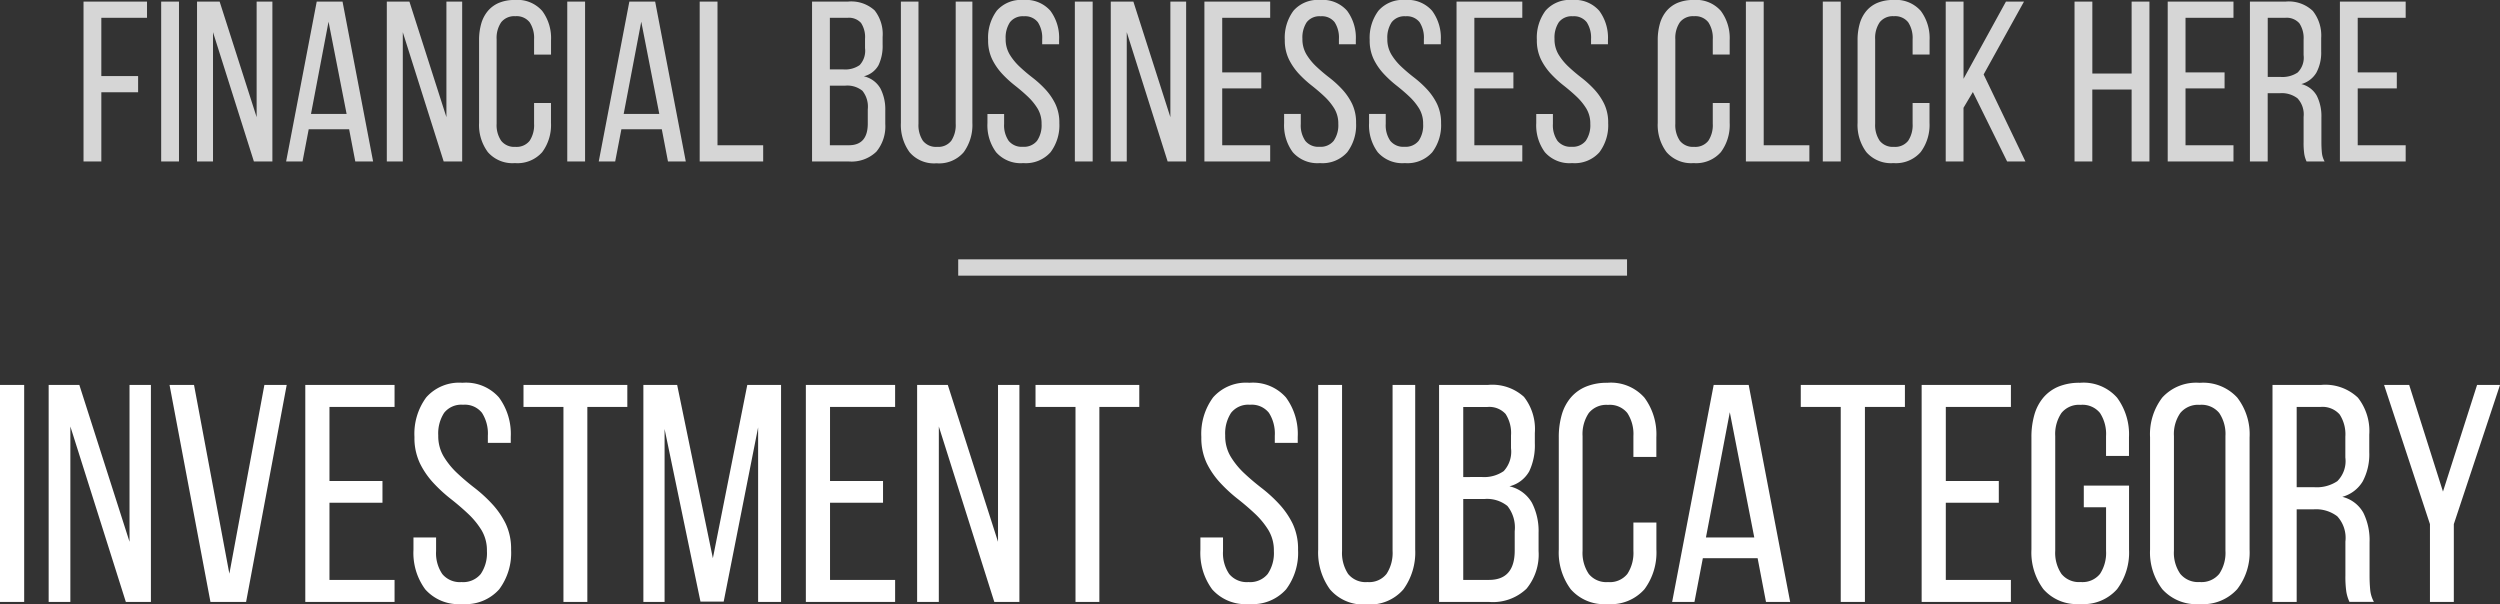
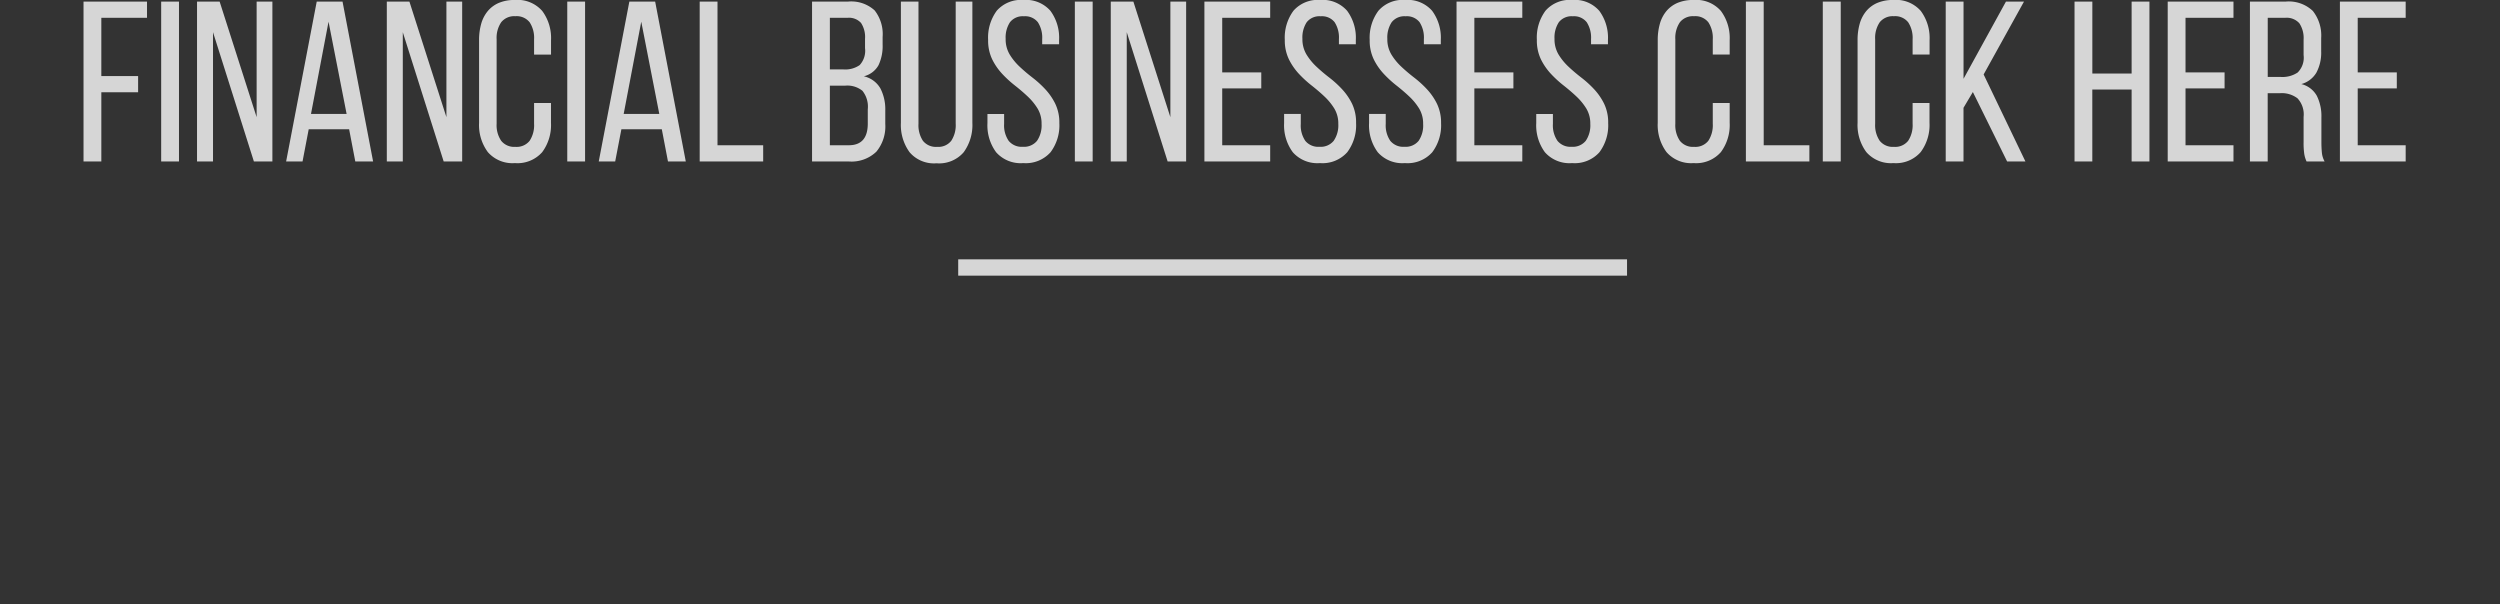
<svg xmlns="http://www.w3.org/2000/svg" width="153.254" height="37.05" viewBox="0 0 153.254 37.05">
  <rect x="0" y="0" width="153.254" height="37.05" fill="#333333" stroke="none" />
  <g id="グループ_21" data-name="グループ 21" transform="translate(-335.76 -170.102)">
-     <path id="パス_10" data-name="パス 10" d="M2.242-13.3V0H.76V-13.3ZM5.073,0H3.743V-13.3H5.624L8.7-3.686V-13.3h1.311V0H8.474l-3.4-10.754Zm7.581-13.3L14.82-1.729,16.967-13.3h1.368L15.846,0H13.661L11.153-13.3ZM24.206-7.41v1.33H20.957v4.731h3.99V0H19.475V-13.3h5.472v1.349h-3.99V-7.41Zm4.9-6.023a2.7,2.7,0,0,1,2.242.9,3.768,3.768,0,0,1,.722,2.423v.361H30.666v-.437a2.353,2.353,0,0,0-.361-1.406,1.339,1.339,0,0,0-1.159-.494,1.339,1.339,0,0,0-1.159.494,2.316,2.316,0,0,0-.361,1.387,2.452,2.452,0,0,0,.333,1.292,4.809,4.809,0,0,0,.826,1.017q.494.465,1.074.912A8.749,8.749,0,0,1,30.932-6,5.029,5.029,0,0,1,31.758-4.8a3.6,3.6,0,0,1,.333,1.606A3.734,3.734,0,0,1,31.36-.77a2.75,2.75,0,0,1-2.271.9,2.722,2.722,0,0,1-2.261-.9,3.768,3.768,0,0,1-.722-2.422v-.76h1.387v.836a2.265,2.265,0,0,0,.38,1.406,1.392,1.392,0,0,0,1.178.494,1.392,1.392,0,0,0,1.178-.494,2.265,2.265,0,0,0,.38-1.406A2.4,2.4,0,0,0,30.277-4.4a4.924,4.924,0,0,0-.826-1.007q-.494-.465-1.064-.912A9.149,9.149,0,0,1,27.322-7.3,5.029,5.029,0,0,1,26.5-8.5a3.6,3.6,0,0,1-.333-1.606,3.76,3.76,0,0,1,.722-2.432A2.689,2.689,0,0,1,29.108-13.433ZM35.3,0V-11.951H32.851V-13.3h6.365v1.349H36.765V0Zm9.823-.019H43.7L41.5-10.6V0H40.2V-13.3h2.071L44.46-2.679,46.569-13.3H48.64V0H47.234V-10.7ZM54.891-7.41v1.33H51.642v4.731h3.99V0H50.16V-13.3h5.472v1.349h-3.99V-7.41ZM58.311,0h-1.33V-13.3h1.881L61.94-3.686V-13.3h1.311V0H61.712l-3.4-10.754ZM66.69,0V-11.951H64.239V-13.3H70.6v1.349H68.153V0ZM77.349-13.433a2.7,2.7,0,0,1,2.242.9,3.768,3.768,0,0,1,.722,2.423v.361H78.907v-.437a2.353,2.353,0,0,0-.361-1.406,1.339,1.339,0,0,0-1.159-.494,1.339,1.339,0,0,0-1.159.494,2.316,2.316,0,0,0-.361,1.387A2.452,2.452,0,0,0,76.2-8.911a4.809,4.809,0,0,0,.826,1.017q.494.465,1.073.912A8.748,8.748,0,0,1,79.173-6,5.029,5.029,0,0,1,80-4.8a3.6,3.6,0,0,1,.333,1.606A3.734,3.734,0,0,1,79.6-.77a2.75,2.75,0,0,1-2.271.9,2.722,2.722,0,0,1-2.261-.9,3.768,3.768,0,0,1-.722-2.422v-.76h1.387v.836a2.265,2.265,0,0,0,.38,1.406,1.392,1.392,0,0,0,1.178.494A1.392,1.392,0,0,0,78.47-1.71a2.265,2.265,0,0,0,.38-1.406A2.4,2.4,0,0,0,78.517-4.4a4.924,4.924,0,0,0-.826-1.007q-.494-.465-1.064-.912A9.149,9.149,0,0,1,75.563-7.3,5.029,5.029,0,0,1,74.736-8.5a3.6,3.6,0,0,1-.332-1.606,3.76,3.76,0,0,1,.722-2.432A2.689,2.689,0,0,1,77.349-13.433Zm5.681,10.3a2.352,2.352,0,0,0,.37,1.416,1.376,1.376,0,0,0,1.188.5,1.354,1.354,0,0,0,1.169-.5,2.352,2.352,0,0,0,.37-1.416V-13.3h1.387V-3.211A3.849,3.849,0,0,1,86.792-.77a2.7,2.7,0,0,1-2.261.922A2.672,2.672,0,0,1,82.289-.77a3.849,3.849,0,0,1-.722-2.441V-13.3H83.03ZM91.96-13.3a2.888,2.888,0,0,1,2.223.732,3.2,3.2,0,0,1,.665,2.213v.627a3.721,3.721,0,0,1-.342,1.72,1.915,1.915,0,0,1-1.216.922A2.123,2.123,0,0,1,94.668-6.08a3.778,3.778,0,0,1,.409,1.843v1.121a3.294,3.294,0,0,1-.741,2.309,2.976,2.976,0,0,1-2.3.808H88.977V-13.3ZM91.6-7.657a2.1,2.1,0,0,0,1.34-.361,1.751,1.751,0,0,0,.447-1.406V-10.2a2.143,2.143,0,0,0-.332-1.321,1.348,1.348,0,0,0-1.131-.427H90.459v4.294Zm.437,6.308q1.577,0,1.577-1.8V-4.332a2.113,2.113,0,0,0-.447-1.549,1.992,1.992,0,0,0-1.416-.427H90.459v4.959Zm7.258-12.084a2.736,2.736,0,0,1,2.271.912,3.774,3.774,0,0,1,.731,2.432v1.2H100.89v-1.273a2.352,2.352,0,0,0-.37-1.415,1.376,1.376,0,0,0-1.188-.5,1.38,1.38,0,0,0-1.178.5,2.308,2.308,0,0,0-.38,1.415v7.03a2.308,2.308,0,0,0,.38,1.416,1.38,1.38,0,0,0,1.178.5,1.376,1.376,0,0,0,1.188-.5,2.352,2.352,0,0,0,.37-1.416V-4.864H102.3v1.653a3.774,3.774,0,0,1-.731,2.432,2.736,2.736,0,0,1-2.271.912,2.713,2.713,0,0,1-2.251-.912,3.774,3.774,0,0,1-.731-2.432v-6.878a4.9,4.9,0,0,1,.18-1.377,2.838,2.838,0,0,1,.551-1.054,2.454,2.454,0,0,1,.931-.675A3.368,3.368,0,0,1,99.294-13.433Zm5.852,10.754L104.633,0h-1.368l2.546-13.3h2.147L110.5,0h-1.482l-.513-2.679Zm.19-1.273H108.3l-1.5-7.676ZM113.6,0V-11.951H111.15V-13.3h6.384v1.349h-2.451V0Zm9.69-7.41v1.33h-3.249v4.731h3.99V0H118.56V-13.3h5.472v1.349h-3.99V-7.41Zm4.978-6.023a2.736,2.736,0,0,1,2.271.912,3.774,3.774,0,0,1,.731,2.432v1.14h-1.406v-1.216a2.352,2.352,0,0,0-.37-1.415,1.376,1.376,0,0,0-1.187-.5,1.38,1.38,0,0,0-1.178.5,2.308,2.308,0,0,0-.38,1.415v7.03a2.308,2.308,0,0,0,.38,1.416,1.38,1.38,0,0,0,1.178.5,1.376,1.376,0,0,0,1.188-.5,2.352,2.352,0,0,0,.37-1.416V-5.8H128.5v-1.33h2.774v3.914a3.774,3.774,0,0,1-.731,2.432,2.736,2.736,0,0,1-2.271.912,2.713,2.713,0,0,1-2.251-.912,3.774,3.774,0,0,1-.731-2.432v-6.878a4.9,4.9,0,0,1,.18-1.377,2.838,2.838,0,0,1,.551-1.054,2.454,2.454,0,0,1,.931-.675A3.368,3.368,0,0,1,128.269-13.433Zm4.294,3.344a3.7,3.7,0,0,1,.751-2.441,2.808,2.808,0,0,1,2.29-.9,2.837,2.837,0,0,1,2.3.9,3.669,3.669,0,0,1,.76,2.441v6.878a3.677,3.677,0,0,1-.76,2.432,2.822,2.822,0,0,1-2.3.912,2.793,2.793,0,0,1-2.29-.912,3.708,3.708,0,0,1-.751-2.432Zm1.463,6.954a2.267,2.267,0,0,0,.39,1.416,1.407,1.407,0,0,0,1.188.5,1.4,1.4,0,0,0,1.2-.5,2.308,2.308,0,0,0,.38-1.416v-7.03a2.308,2.308,0,0,0-.38-1.415,1.4,1.4,0,0,0-1.2-.5,1.407,1.407,0,0,0-1.187.5,2.267,2.267,0,0,0-.39,1.415ZM143.032-13.3a2.9,2.9,0,0,1,2.271.779A3.3,3.3,0,0,1,146-10.26v1.083a3.519,3.519,0,0,1-.4,1.786,2.107,2.107,0,0,1-1.254.95,2.02,2.02,0,0,1,1.292.978,3.789,3.789,0,0,1,.38,1.8V-1.6q0,.437.038.845a1.888,1.888,0,0,0,.228.751h-1.5a2.42,2.42,0,0,1-.19-.617,6.411,6.411,0,0,1-.057-1V-3.7a1.957,1.957,0,0,0-.5-1.549,2.155,2.155,0,0,0-1.434-.427H141.55V0h-1.482V-13.3Zm-.38,6.27a2.272,2.272,0,0,0,1.387-.37,1.735,1.735,0,0,0,.494-1.454v-1.273a2.221,2.221,0,0,0-.352-1.368,1.409,1.409,0,0,0-1.187-.456H141.55V-7.03Zm7.068,2.261L146.908-13.3h1.539l2.071,6.536,2.09-6.536h1.406l-2.831,8.531V0H149.72Z" transform="translate(335 207)" fill="#fff" />
    <path id="パス_13" data-name="パス 13" d="M-67.774-5.236v.994h-2.254V0H-71.12V-9.8h3.892v.994h-2.8v3.57ZM-65.268-9.8V0H-66.36V-9.8ZM-63.182,0h-.98V-9.8h1.386l2.268,7.084V-9.8h.966V0h-1.134l-2.506-7.924Zm5.866-1.974L-57.694,0H-58.7l1.876-9.8h1.582L-53.368,0H-54.46l-.378-1.974Zm.14-.938h2.184L-56.1-8.568ZM-51.548,0h-.98V-9.8h1.386l2.268,7.084V-9.8h.966V0h-1.134l-2.506-7.924Zm6.874-9.9A2.016,2.016,0,0,1-43-9.226a2.781,2.781,0,0,1,.539,1.792v.882H-43.5V-7.49a1.733,1.733,0,0,0-.273-1.043,1.014,1.014,0,0,0-.875-.371,1.017,1.017,0,0,0-.868.371,1.7,1.7,0,0,0-.28,1.043v5.18a1.7,1.7,0,0,0,.28,1.043,1.017,1.017,0,0,0,.868.371,1.014,1.014,0,0,0,.875-.371A1.733,1.733,0,0,0-43.5-2.31V-3.584h1.036v1.218A2.781,2.781,0,0,1-43-.574,2.016,2.016,0,0,1-44.674.1a2,2,0,0,1-1.659-.672,2.781,2.781,0,0,1-.539-1.792V-7.434a3.613,3.613,0,0,1,.133-1.015,2.091,2.091,0,0,1,.406-.777,1.808,1.808,0,0,1,.686-.5A2.482,2.482,0,0,1-44.674-9.9Zm4.3.1V0h-1.092V-9.8Zm2.226,7.826L-38.528,0h-1.008l1.876-9.8h1.582L-34.2,0h-1.092l-.378-1.974Zm.14-.938h2.184l-1.106-5.656ZM-33.348,0V-9.8h1.092V-.994h2.8V0Zm9.086-9.8a2.128,2.128,0,0,1,1.638.539,2.358,2.358,0,0,1,.49,1.631v.462A2.742,2.742,0,0,1-22.386-5.9a1.411,1.411,0,0,1-.9.679,1.564,1.564,0,0,1,1.015.742,2.784,2.784,0,0,1,.3,1.358V-2.3a2.427,2.427,0,0,1-.546,1.7,2.193,2.193,0,0,1-1.694.6H-26.46V-9.8Zm-.266,4.158a1.547,1.547,0,0,0,.987-.266,1.29,1.29,0,0,0,.329-1.036v-.574a1.579,1.579,0,0,0-.245-.973.994.994,0,0,0-.833-.315h-1.078v3.164Zm.322,4.648q1.162,0,1.162-1.33v-.868a1.557,1.557,0,0,0-.329-1.141,1.468,1.468,0,0,0-1.043-.315h-.952V-.994Zm4.27-1.316a1.733,1.733,0,0,0,.273,1.043,1.014,1.014,0,0,0,.875.371,1,1,0,0,0,.861-.371,1.733,1.733,0,0,0,.273-1.043V-9.8h1.022v7.434a2.836,2.836,0,0,1-.532,1.8A1.986,1.986,0,0,1-18.83.112a1.969,1.969,0,0,1-1.652-.679,2.836,2.836,0,0,1-.532-1.8V-9.8h1.078ZM-13.5-9.9a1.988,1.988,0,0,1,1.652.665,2.776,2.776,0,0,1,.532,1.785v.266h-1.036V-7.5a1.734,1.734,0,0,0-.266-1.036.987.987,0,0,0-.854-.364.987.987,0,0,0-.854.364,1.707,1.707,0,0,0-.266,1.022,1.807,1.807,0,0,0,.245.952,3.544,3.544,0,0,0,.609.749q.364.343.791.672a6.447,6.447,0,0,1,.791.721,3.705,3.705,0,0,1,.609.889A2.65,2.65,0,0,1-11.3-2.352a2.751,2.751,0,0,1-.539,1.785A2.027,2.027,0,0,1-13.51.1a2.006,2.006,0,0,1-1.666-.665,2.776,2.776,0,0,1-.532-1.785v-.56h1.022V-2.3a1.669,1.669,0,0,0,.28,1.036,1.026,1.026,0,0,0,.868.364,1.026,1.026,0,0,0,.868-.364A1.669,1.669,0,0,0-12.39-2.3a1.77,1.77,0,0,0-.245-.945,3.628,3.628,0,0,0-.609-.742q-.364-.343-.784-.672a6.741,6.741,0,0,1-.784-.721,3.705,3.705,0,0,1-.609-.889,2.65,2.65,0,0,1-.245-1.183,2.771,2.771,0,0,1,.532-1.792A1.981,1.981,0,0,1-13.5-9.9Zm4.242.1V0h-1.092V-9.8ZM-7.168,0h-.98V-9.8h1.386l2.268,7.084V-9.8h.966V0H-4.662L-7.168-7.924ZM1.078-5.46v.98H-1.316V-.994h2.94V0H-2.408V-9.8H1.624v.994h-2.94V-5.46ZM4.69-9.9a1.988,1.988,0,0,1,1.652.665,2.776,2.776,0,0,1,.532,1.785v.266H5.838V-7.5A1.734,1.734,0,0,0,5.572-8.54.987.987,0,0,0,4.718-8.9a.987.987,0,0,0-.854.364A1.707,1.707,0,0,0,3.6-7.518a1.807,1.807,0,0,0,.245.952,3.544,3.544,0,0,0,.609.749q.364.343.791.672a6.447,6.447,0,0,1,.791.721,3.705,3.705,0,0,1,.609.889,2.65,2.65,0,0,1,.245,1.183A2.751,2.751,0,0,1,6.349-.567,2.027,2.027,0,0,1,4.676.1,2.006,2.006,0,0,1,3.01-.567a2.776,2.776,0,0,1-.532-1.785v-.56H3.5V-2.3A1.669,1.669,0,0,0,3.78-1.26,1.026,1.026,0,0,0,4.648-.9a1.026,1.026,0,0,0,.868-.364A1.669,1.669,0,0,0,5.8-2.3a1.77,1.77,0,0,0-.245-.945,3.628,3.628,0,0,0-.609-.742q-.364-.343-.784-.672a6.741,6.741,0,0,1-.784-.721,3.705,3.705,0,0,1-.609-.889A2.65,2.65,0,0,1,2.52-7.448,2.771,2.771,0,0,1,3.052-9.24,1.981,1.981,0,0,1,4.69-9.9ZM9.9-9.9a1.988,1.988,0,0,1,1.652.665,2.776,2.776,0,0,1,.532,1.785v.266H11.046V-7.5A1.734,1.734,0,0,0,10.78-8.54.987.987,0,0,0,9.926-8.9a.987.987,0,0,0-.854.364,1.707,1.707,0,0,0-.266,1.022,1.807,1.807,0,0,0,.245.952,3.544,3.544,0,0,0,.609.749q.364.343.791.672a6.447,6.447,0,0,1,.791.721,3.705,3.705,0,0,1,.609.889A2.65,2.65,0,0,1,12.1-2.352a2.751,2.751,0,0,1-.539,1.785A2.027,2.027,0,0,1,9.884.1,2.006,2.006,0,0,1,8.218-.567a2.776,2.776,0,0,1-.532-1.785v-.56H8.708V-2.3a1.669,1.669,0,0,0,.28,1.036A1.026,1.026,0,0,0,9.856-.9a1.026,1.026,0,0,0,.868-.364A1.669,1.669,0,0,0,11-2.3a1.77,1.77,0,0,0-.245-.945,3.628,3.628,0,0,0-.609-.742q-.364-.343-.784-.672a6.741,6.741,0,0,1-.784-.721,3.705,3.705,0,0,1-.609-.889,2.65,2.65,0,0,1-.245-1.183A2.771,2.771,0,0,1,8.26-9.24,1.981,1.981,0,0,1,9.9-9.9ZM16.534-5.46v.98H14.14V-.994h2.94V0H13.048V-9.8H17.08v.994H14.14V-5.46ZM20.146-9.9a1.988,1.988,0,0,1,1.652.665,2.776,2.776,0,0,1,.532,1.785v.266H21.294V-7.5a1.734,1.734,0,0,0-.266-1.036.986.986,0,0,0-.854-.364.987.987,0,0,0-.854.364,1.707,1.707,0,0,0-.266,1.022,1.807,1.807,0,0,0,.245.952,3.544,3.544,0,0,0,.609.749q.364.343.791.672a6.447,6.447,0,0,1,.791.721,3.705,3.705,0,0,1,.609.889,2.65,2.65,0,0,1,.245,1.183,2.751,2.751,0,0,1-.539,1.785A2.027,2.027,0,0,1,20.132.1a2.006,2.006,0,0,1-1.666-.665,2.776,2.776,0,0,1-.532-1.785v-.56h1.022V-2.3a1.669,1.669,0,0,0,.28,1.036A1.026,1.026,0,0,0,20.1-.9a1.026,1.026,0,0,0,.868-.364,1.669,1.669,0,0,0,.28-1.036,1.77,1.77,0,0,0-.245-.945,3.628,3.628,0,0,0-.609-.742q-.364-.343-.784-.672a6.741,6.741,0,0,1-.784-.721,3.705,3.705,0,0,1-.609-.889,2.65,2.65,0,0,1-.245-1.183,2.771,2.771,0,0,1,.532-1.792A1.981,1.981,0,0,1,20.146-9.9Zm7.434,0a2.016,2.016,0,0,1,1.673.672,2.781,2.781,0,0,1,.539,1.792v.882H28.756V-7.49a1.733,1.733,0,0,0-.273-1.043,1.014,1.014,0,0,0-.875-.371,1.017,1.017,0,0,0-.868.371,1.7,1.7,0,0,0-.28,1.043v5.18a1.7,1.7,0,0,0,.28,1.043,1.017,1.017,0,0,0,.868.371,1.014,1.014,0,0,0,.875-.371,1.733,1.733,0,0,0,.273-1.043V-3.584h1.036v1.218a2.781,2.781,0,0,1-.539,1.792A2.016,2.016,0,0,1,27.58.1a2,2,0,0,1-1.659-.672,2.781,2.781,0,0,1-.539-1.792V-7.434a3.612,3.612,0,0,1,.133-1.015,2.091,2.091,0,0,1,.406-.777,1.808,1.808,0,0,1,.686-.5A2.482,2.482,0,0,1,27.58-9.9ZM30.786,0V-9.8h1.092V-.994h2.8V0ZM36.6-9.8V0H35.5V-9.8Zm3.234-.1a2.016,2.016,0,0,1,1.673.672,2.781,2.781,0,0,1,.539,1.792v.882H41.006V-7.49a1.733,1.733,0,0,0-.273-1.043,1.014,1.014,0,0,0-.875-.371,1.017,1.017,0,0,0-.868.371,1.7,1.7,0,0,0-.28,1.043v5.18a1.7,1.7,0,0,0,.28,1.043,1.017,1.017,0,0,0,.868.371,1.014,1.014,0,0,0,.875-.371,1.733,1.733,0,0,0,.273-1.043V-3.584h1.036v1.218A2.781,2.781,0,0,1,41.5-.574,2.016,2.016,0,0,1,39.83.1a2,2,0,0,1-1.659-.672,2.781,2.781,0,0,1-.539-1.792V-7.434a3.613,3.613,0,0,1,.133-1.015,2.091,2.091,0,0,1,.406-.777,1.808,1.808,0,0,1,.686-.5A2.482,2.482,0,0,1,39.83-9.9ZM44.7-4.256l-.574.966V0H43.036V-9.8h1.092v4.732l2.6-4.732h1.106L45.36-5.334,47.922,0H46.8Zm7.322-.154V0H50.932V-9.8h1.092v4.41h2.408V-9.8h1.092V0H54.432V-4.41ZM60.13-5.46v.98H57.736V-.994h2.94V0H56.644V-9.8h4.032v.994h-2.94V-5.46ZM63.868-9.8a2.14,2.14,0,0,1,1.673.574,2.429,2.429,0,0,1,.511,1.666v.8a2.593,2.593,0,0,1-.294,1.316,1.553,1.553,0,0,1-.924.7,1.489,1.489,0,0,1,.952.721,2.792,2.792,0,0,1,.28,1.323v1.526q0,.322.028.623A1.391,1.391,0,0,0,66.262,0H65.156a1.783,1.783,0,0,1-.14-.455,4.723,4.723,0,0,1-.042-.735V-2.73A1.442,1.442,0,0,0,64.6-3.871a1.588,1.588,0,0,0-1.057-.315h-.77V0H61.684V-9.8Zm-.28,4.62a1.674,1.674,0,0,0,1.022-.273,1.278,1.278,0,0,0,.364-1.071v-.938a1.637,1.637,0,0,0-.259-1.008,1.038,1.038,0,0,0-.875-.336H62.776V-5.18Zm7.1-.28v.98H68.292V-.994h2.94V0H67.2V-9.8h4.032v.994h-2.94V-5.46Z" transform="translate(412 180)" fill="#fff" opacity="0.8" />
    <line id="線_6" data-name="線 6" x2="41" transform="translate(394.5 186.5)" fill="none" stroke="#fff" stroke-width="1" opacity="0.8" />
  </g>
</svg>